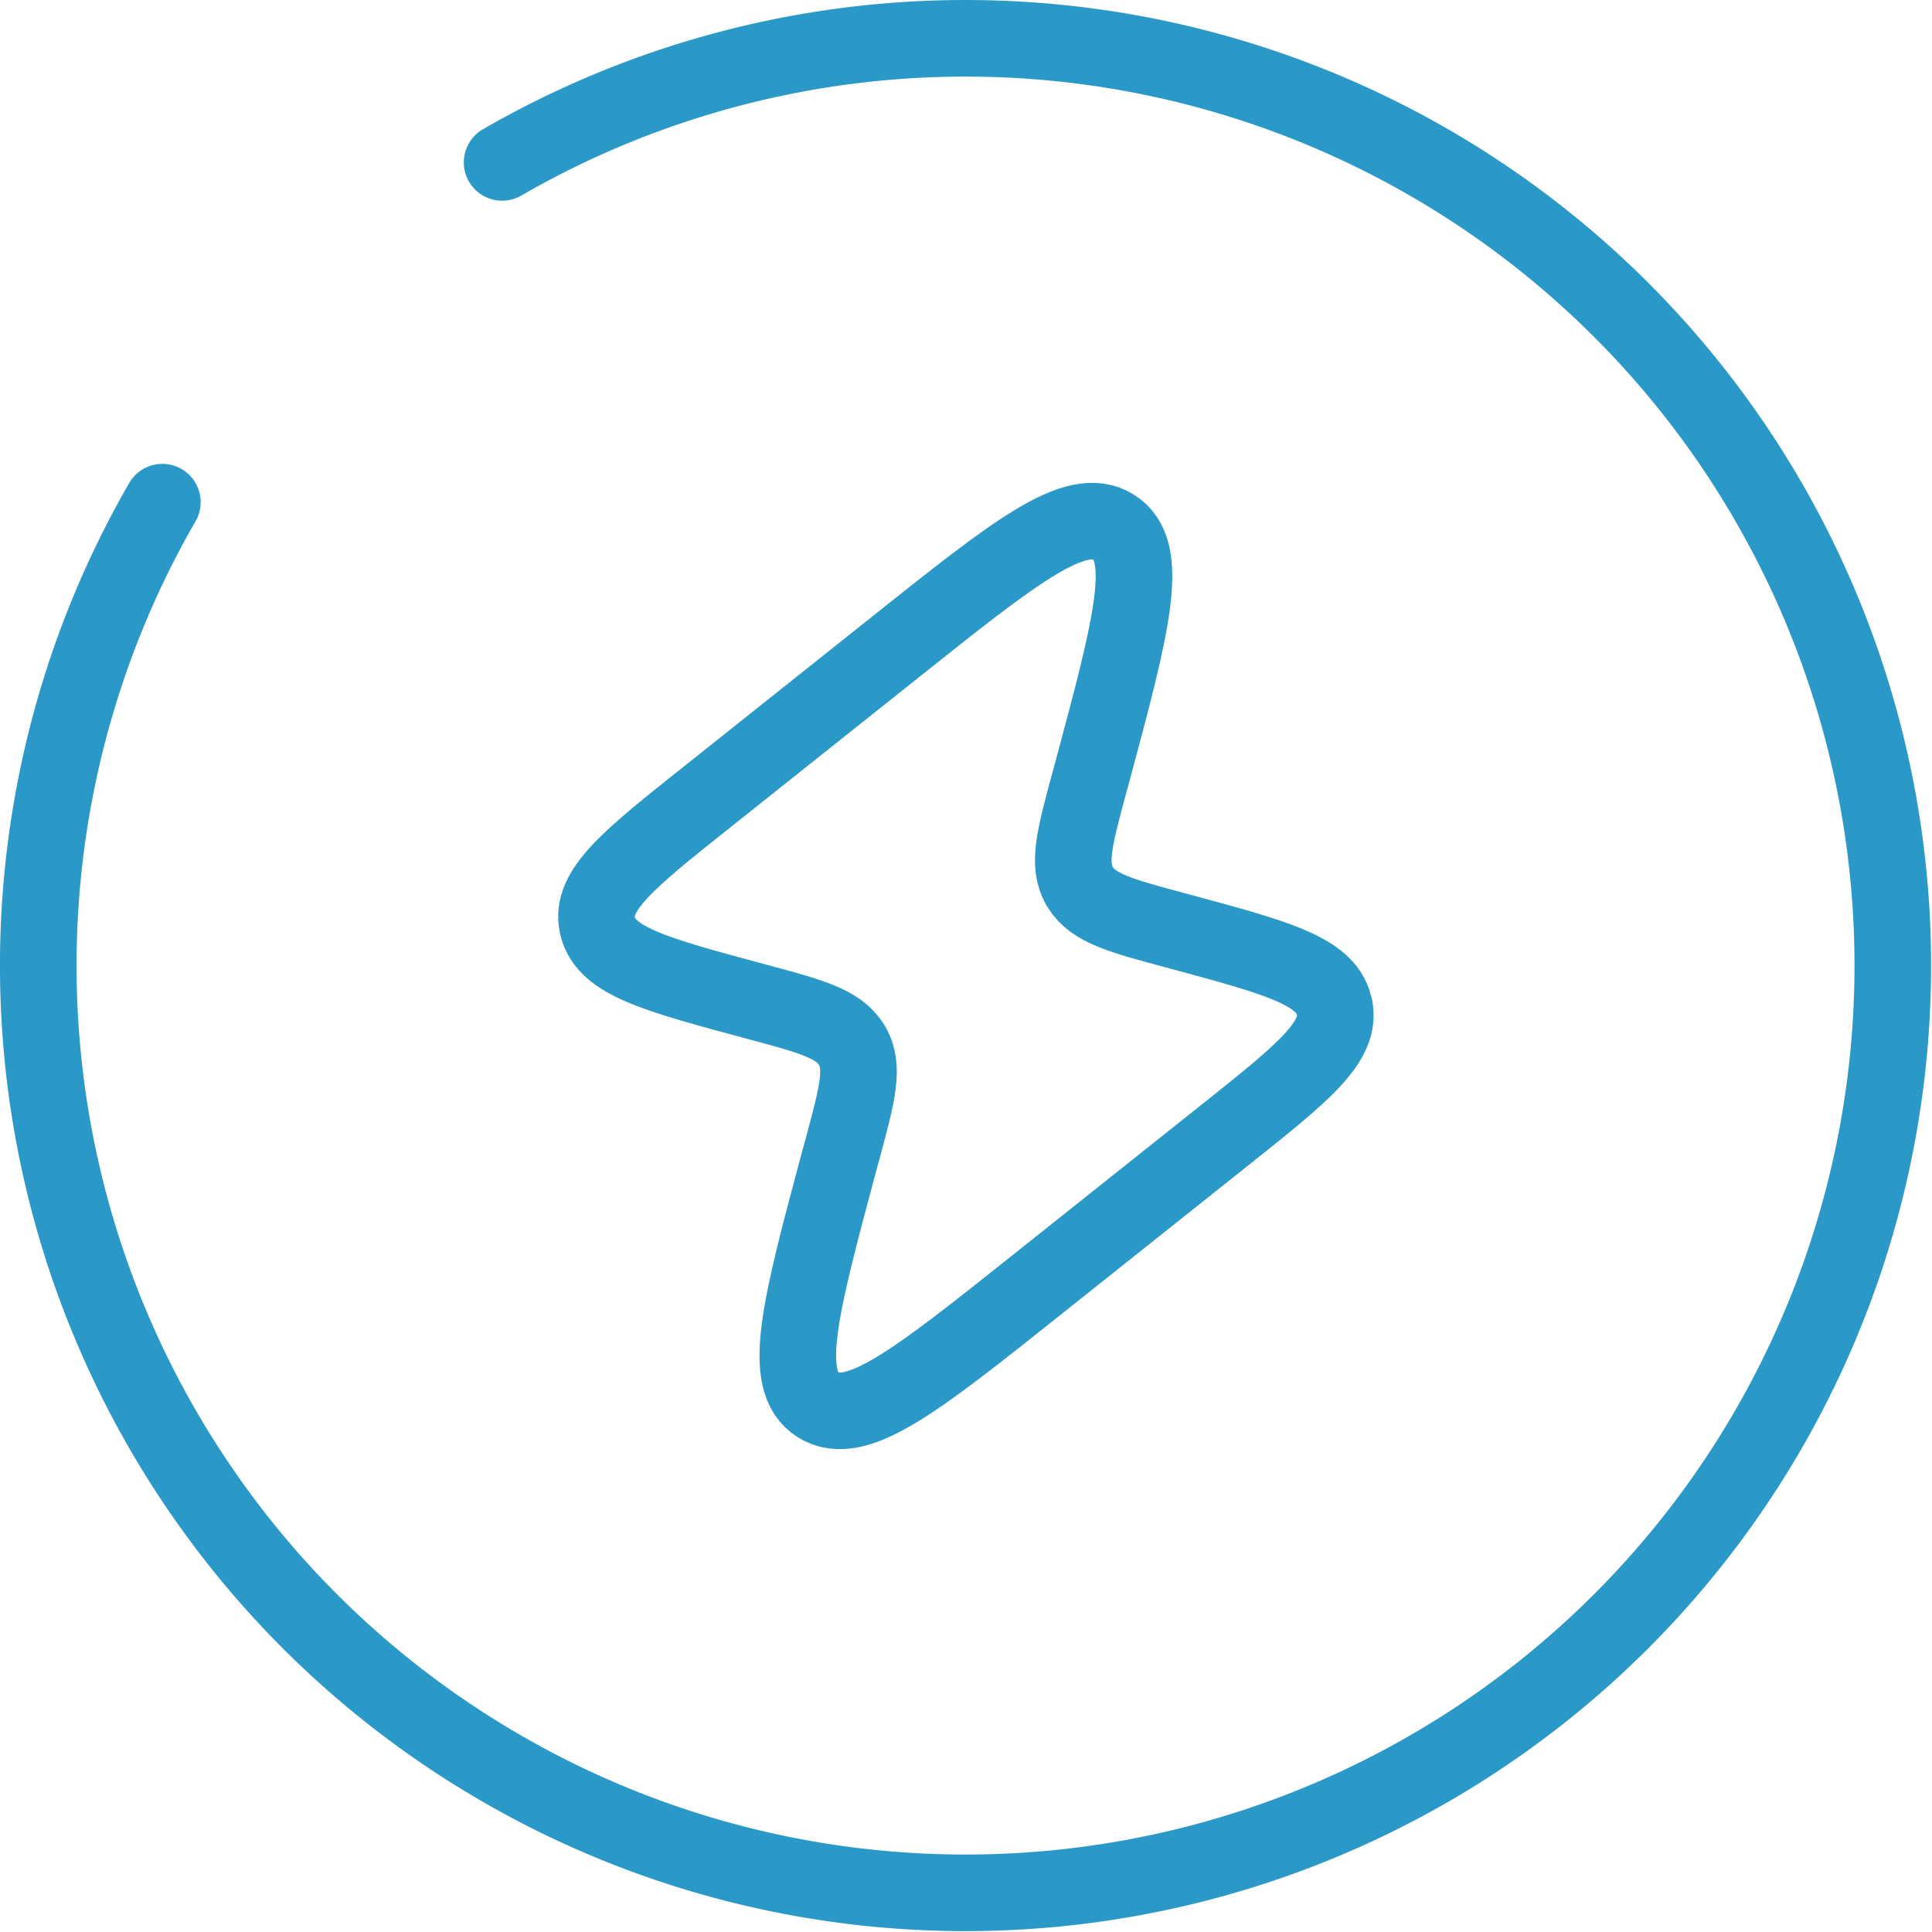
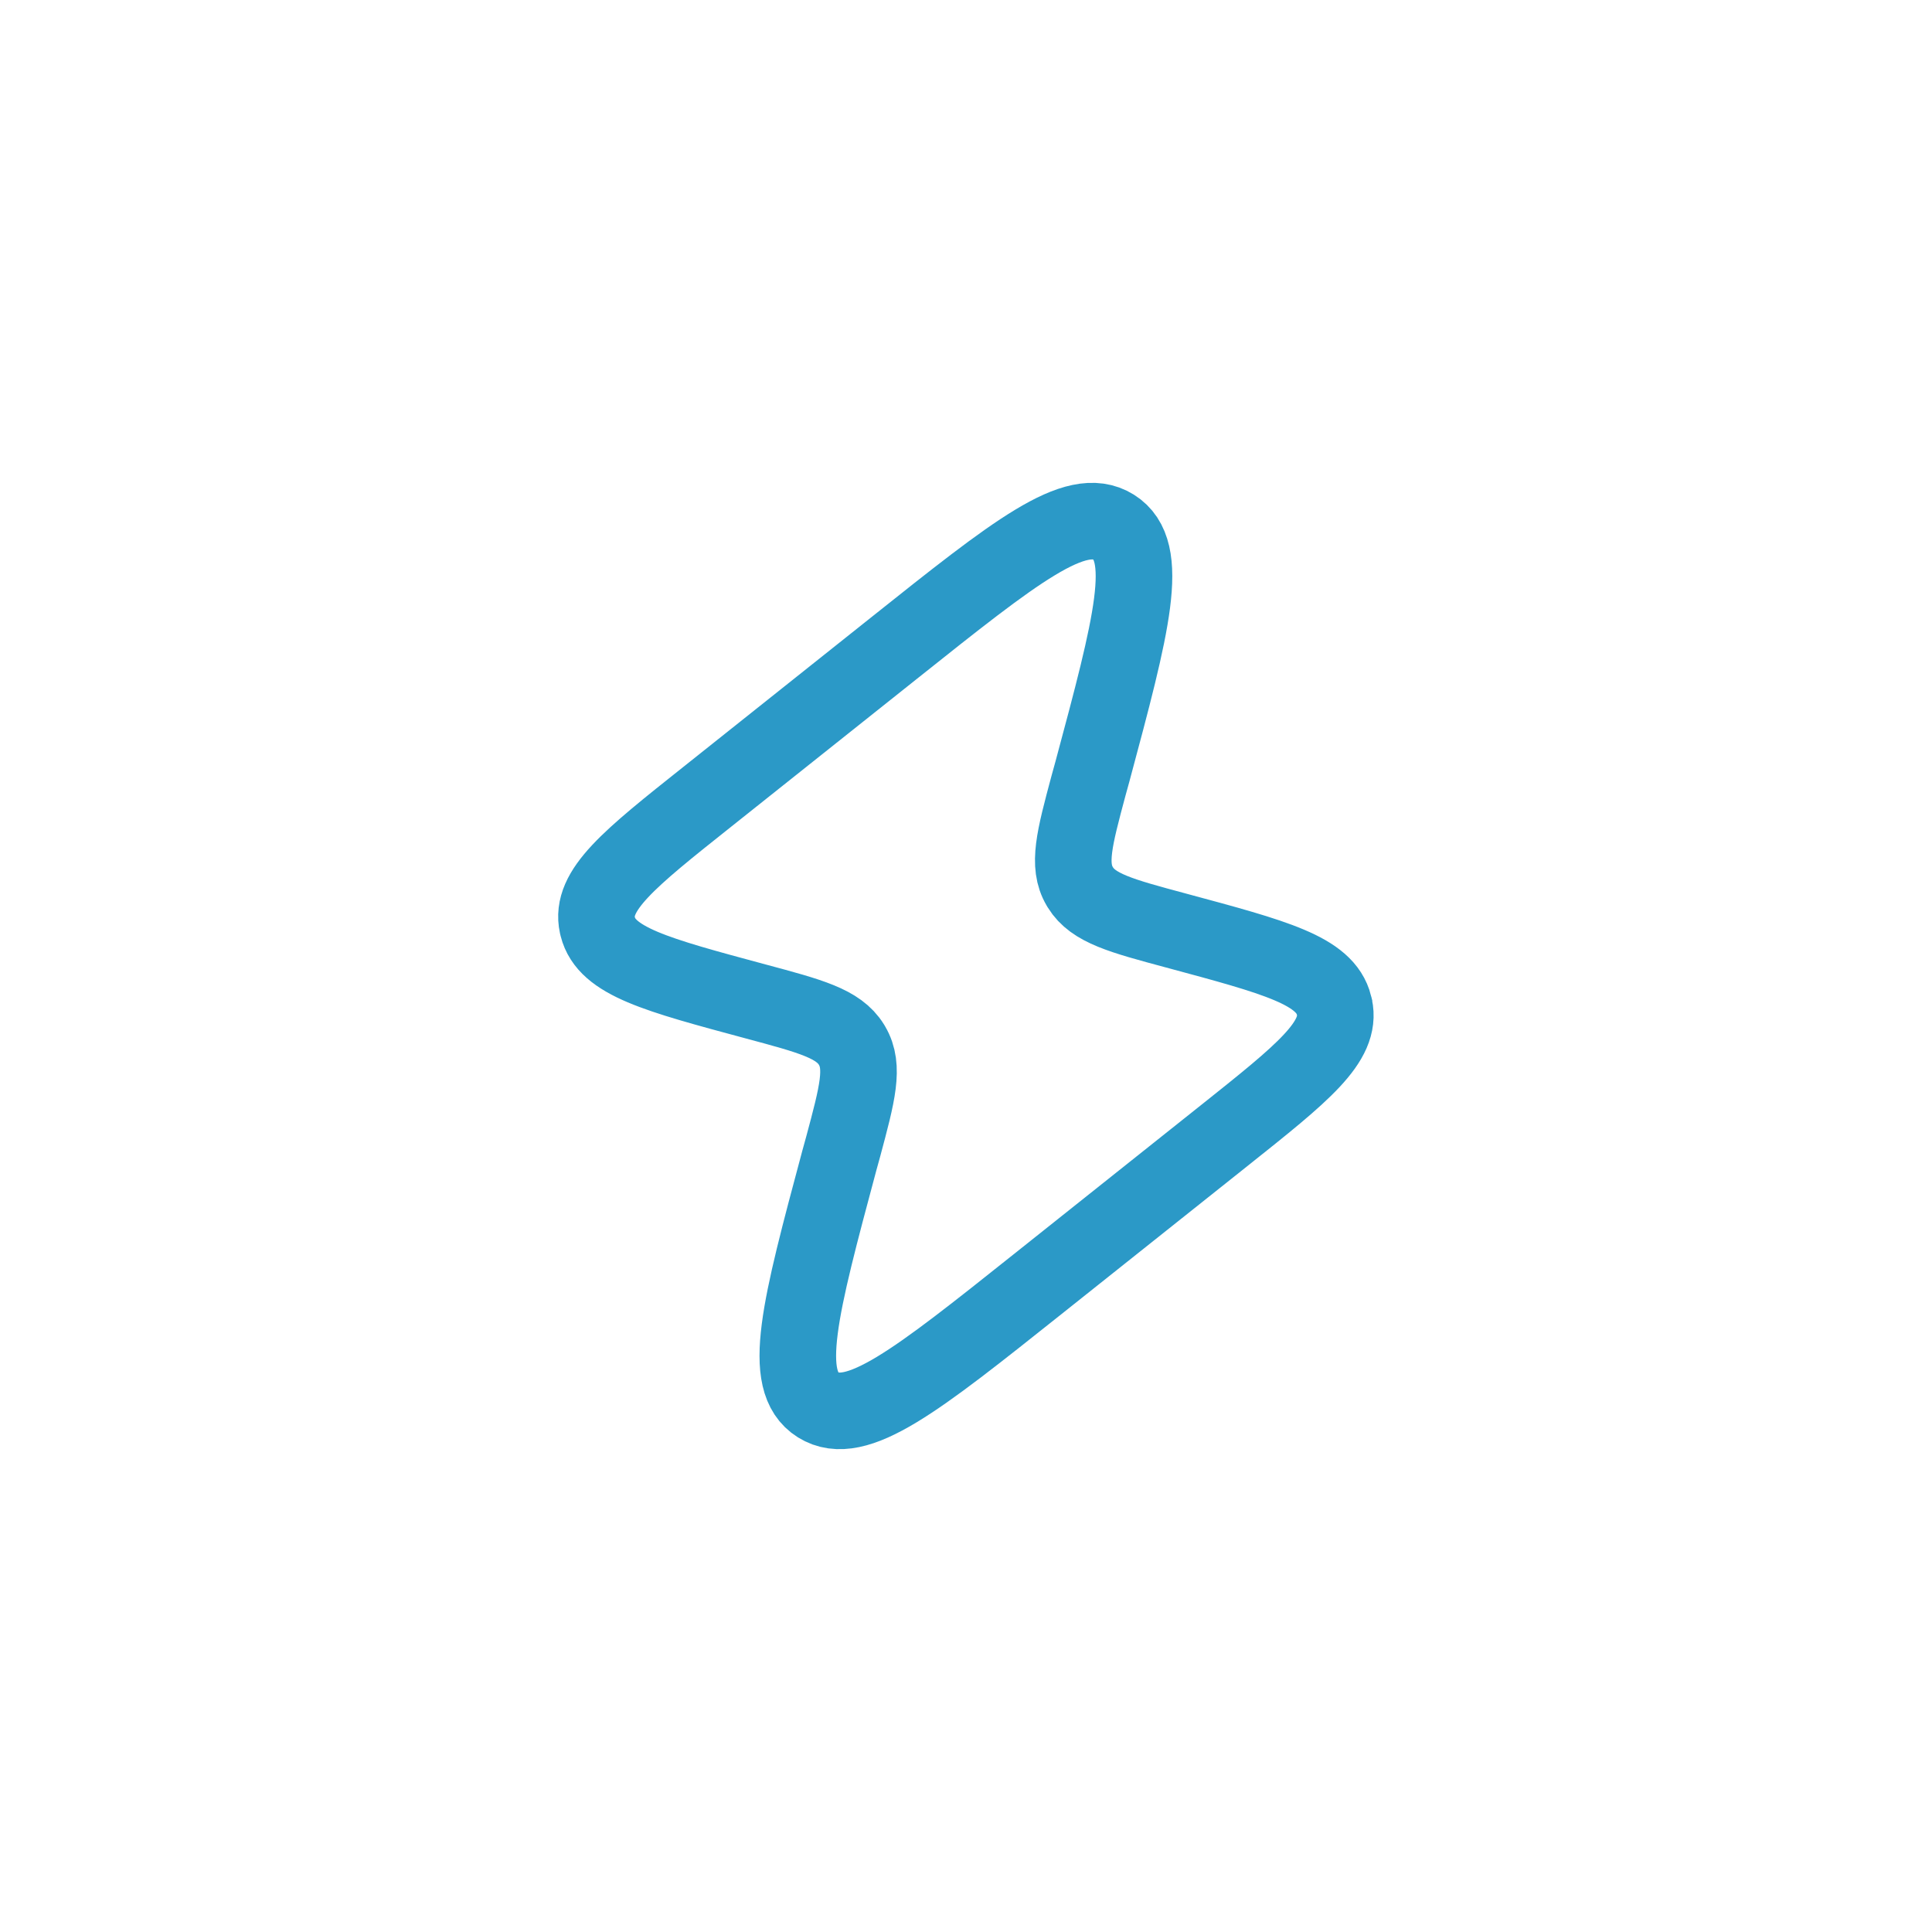
<svg xmlns="http://www.w3.org/2000/svg" width="50.451" height="50.451" viewBox="0 0 50.451 50.451">
  <g transform="translate(1 1)">
    <path d="M10.914,14.4,15.8,10.51C18.951,8,20.528,6.741,21.52,7.361S22,9.9,20.967,13.746l-.1.362c-.371,1.386-.557,2.079-.231,2.632l.017.029c.338.547,1.06.74,2.5,1.127,2.6.7,3.894,1.043,4.122,1.948,0,.015.007.03.011.045.2.911-.824,1.726-2.872,3.357l-4.882,3.887c-3.155,2.513-4.733,3.769-5.725,3.149s-.477-2.542.553-6.385l.1-.362c.372-1.386.557-2.079.231-2.633l-.017-.029c-.338-.547-1.06-.74-2.5-1.126-2.6-.7-3.894-1.044-4.122-1.948q-.006-.023-.011-.045C7.842,16.844,8.866,16.028,10.914,14.4Z" transform="translate(6.559 5.404)" fill="none" stroke="#2B99C7" stroke-width="2" />
-     <path d="M14.113,5.241a24.214,24.214,0,1,1-8.872,8.872" transform="translate(-2.001 -2)" fill="none" stroke="#2B99C7" stroke-linecap="round" stroke-width="2" />
  </g>
</svg>